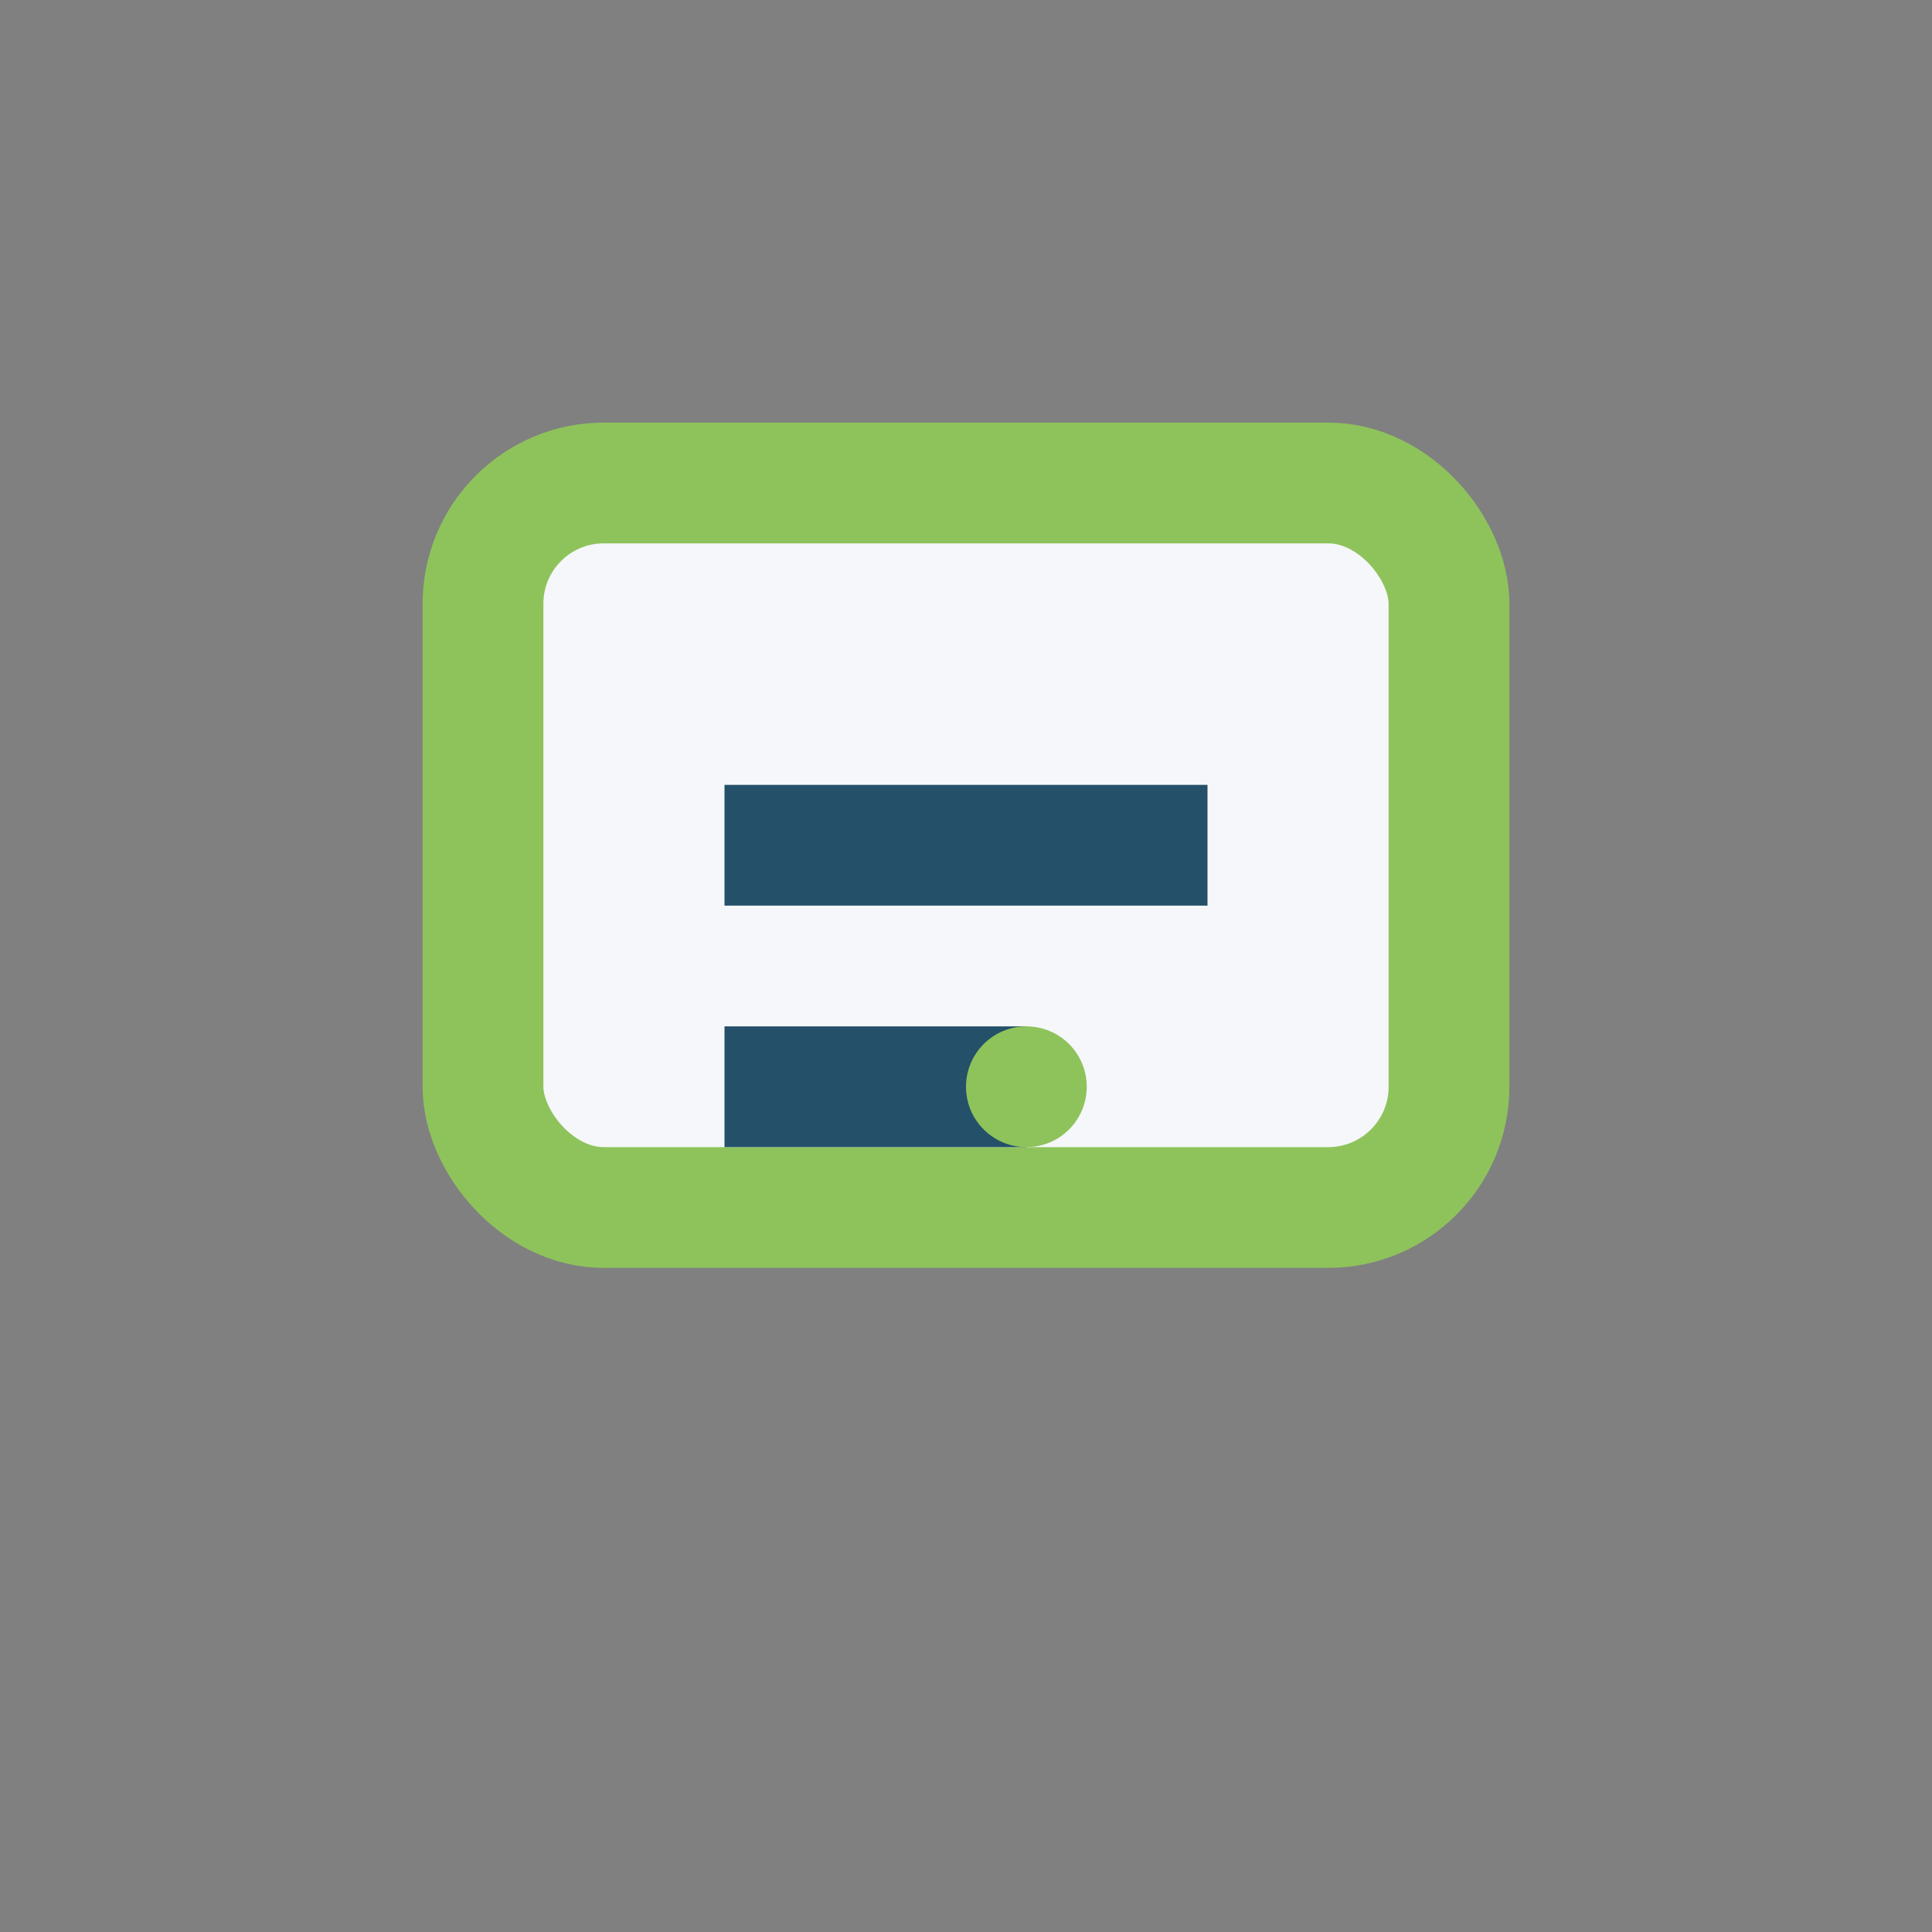
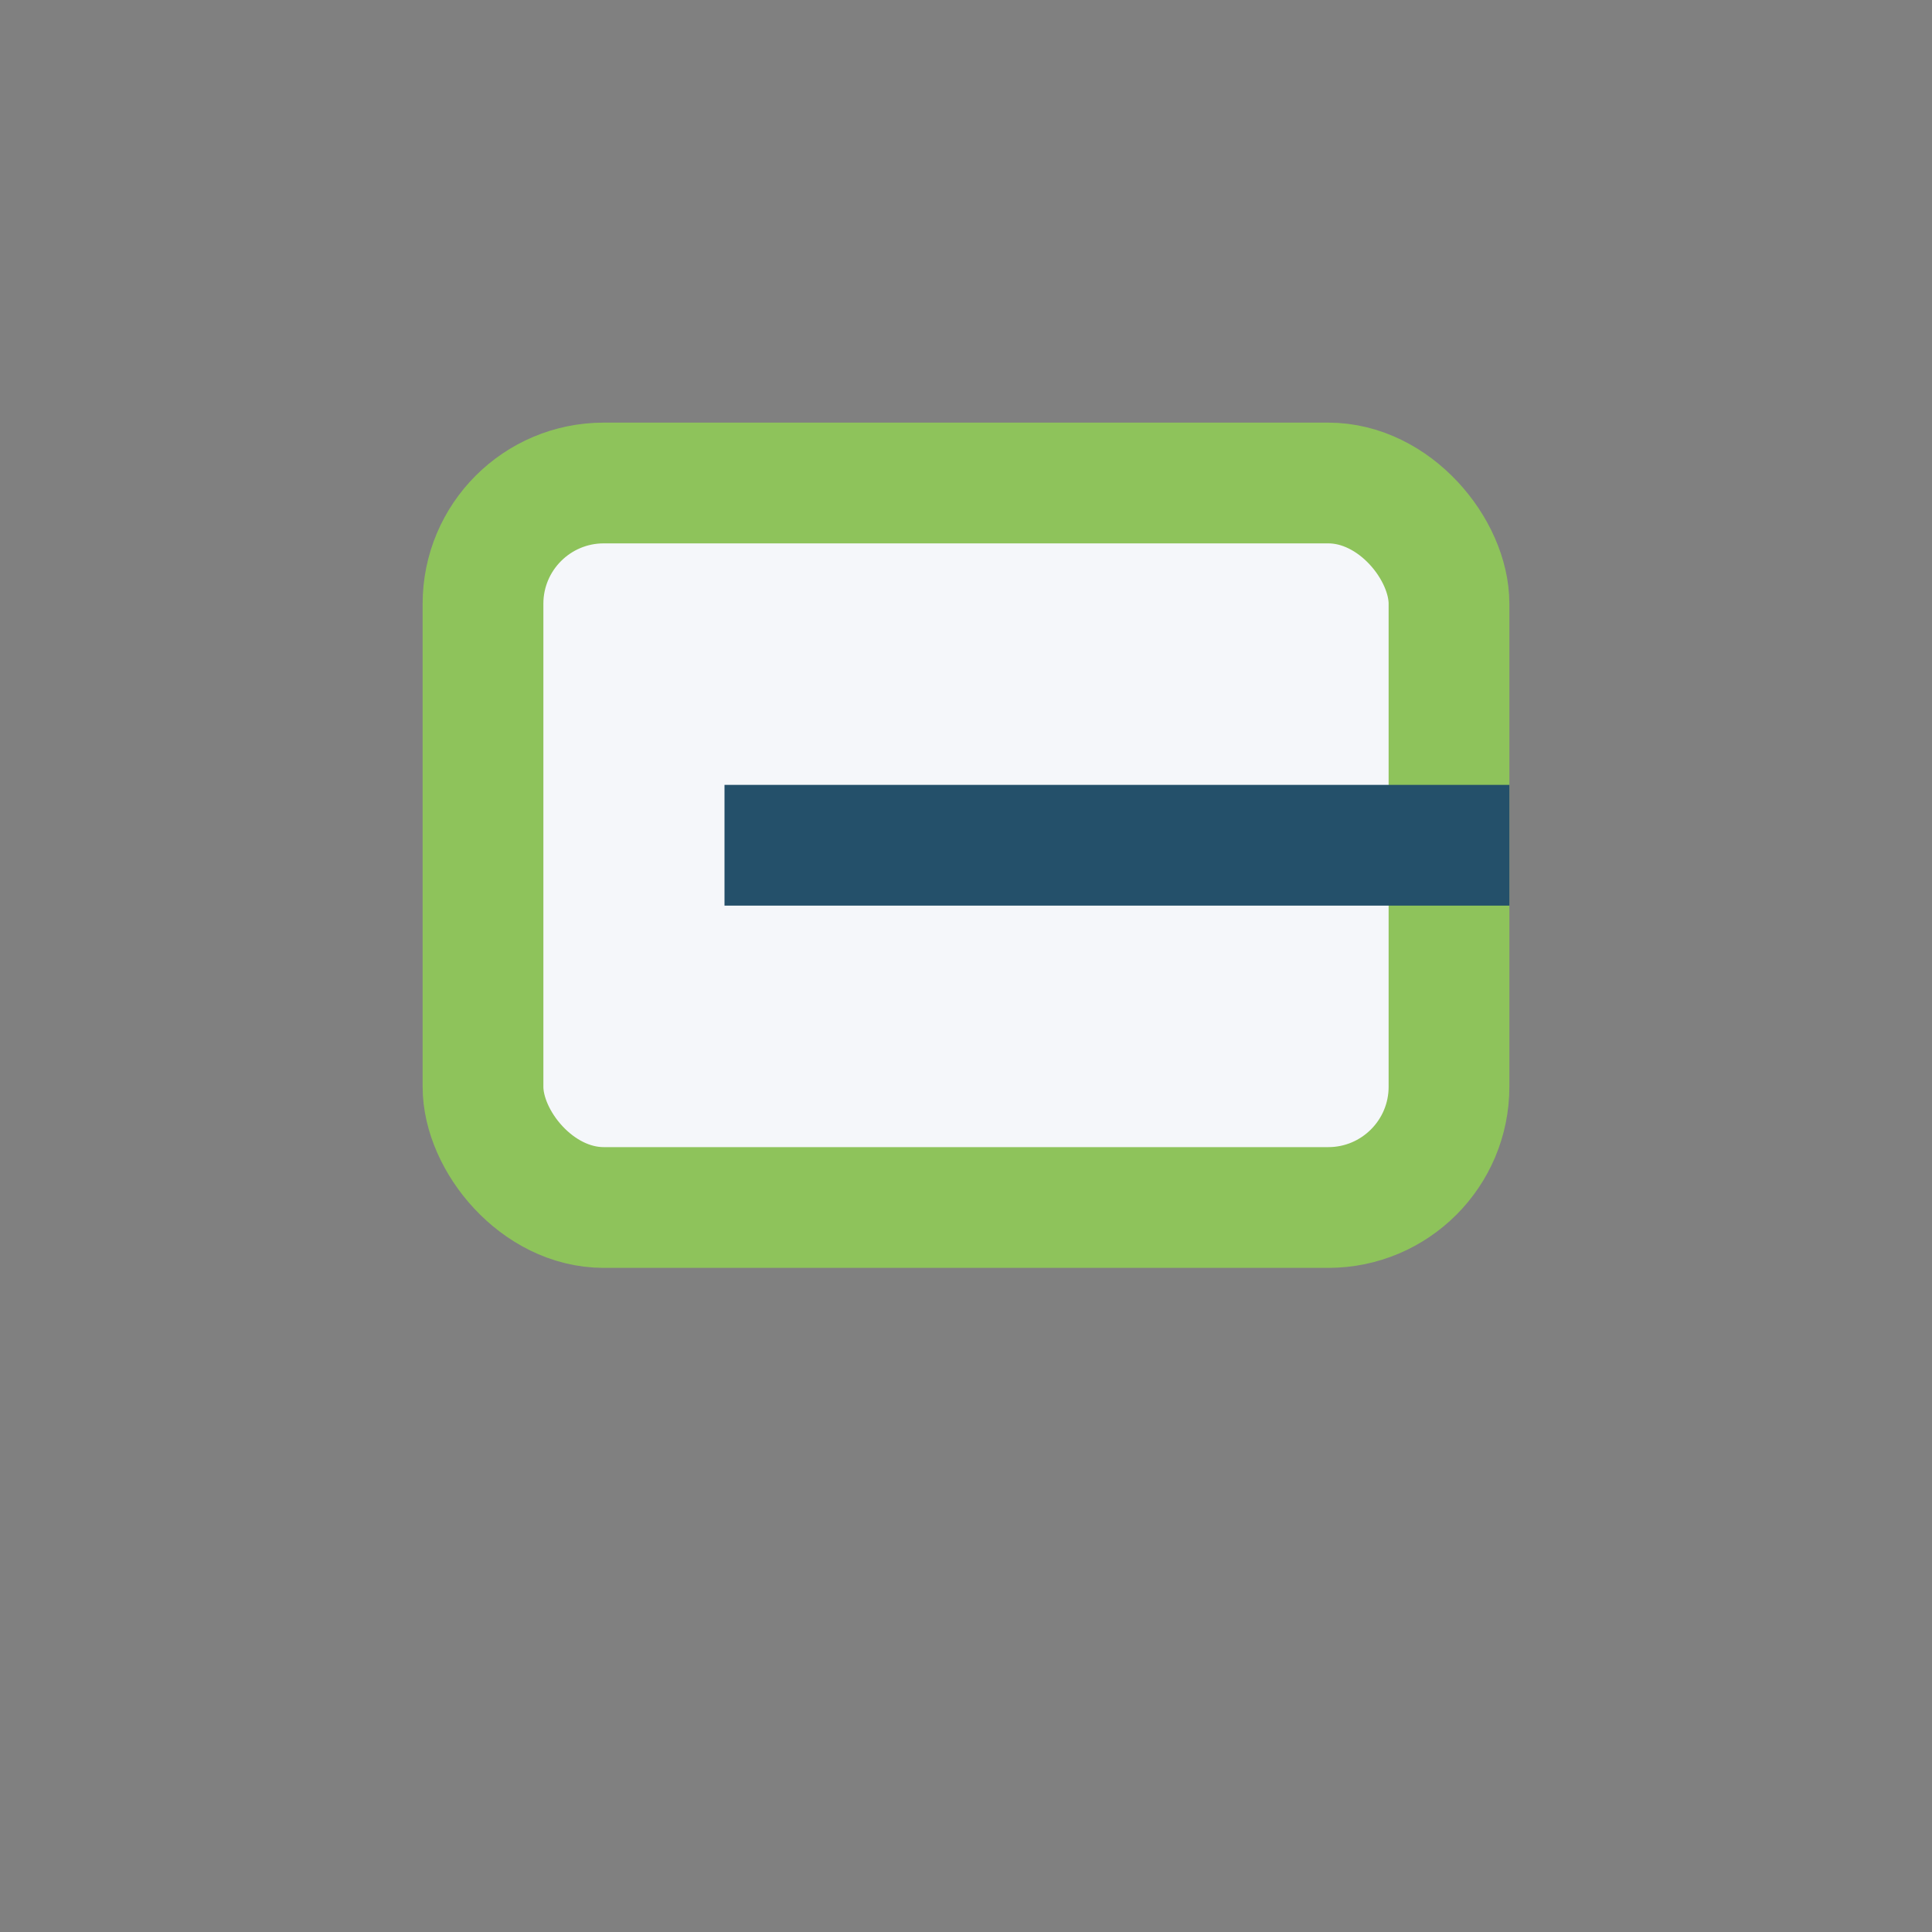
<svg xmlns="http://www.w3.org/2000/svg" width="32" height="32" viewBox="0 0 32 32">
  <rect x="0" y="0" width="32" height="32" fill="#808080" stroke="none" />
  <rect x="8" y="8" width="16" height="12" rx="2" fill="#F5F7FA" stroke="#8EC35B" stroke-width="2" />
-   <path d="M12 14h8M12 18h5" stroke="#24506A" stroke-width="2" />
-   <circle cx="17" cy="18" r="1" fill="#8EC35B" />
+   <path d="M12 14h8h5" stroke="#24506A" stroke-width="2" />
</svg>